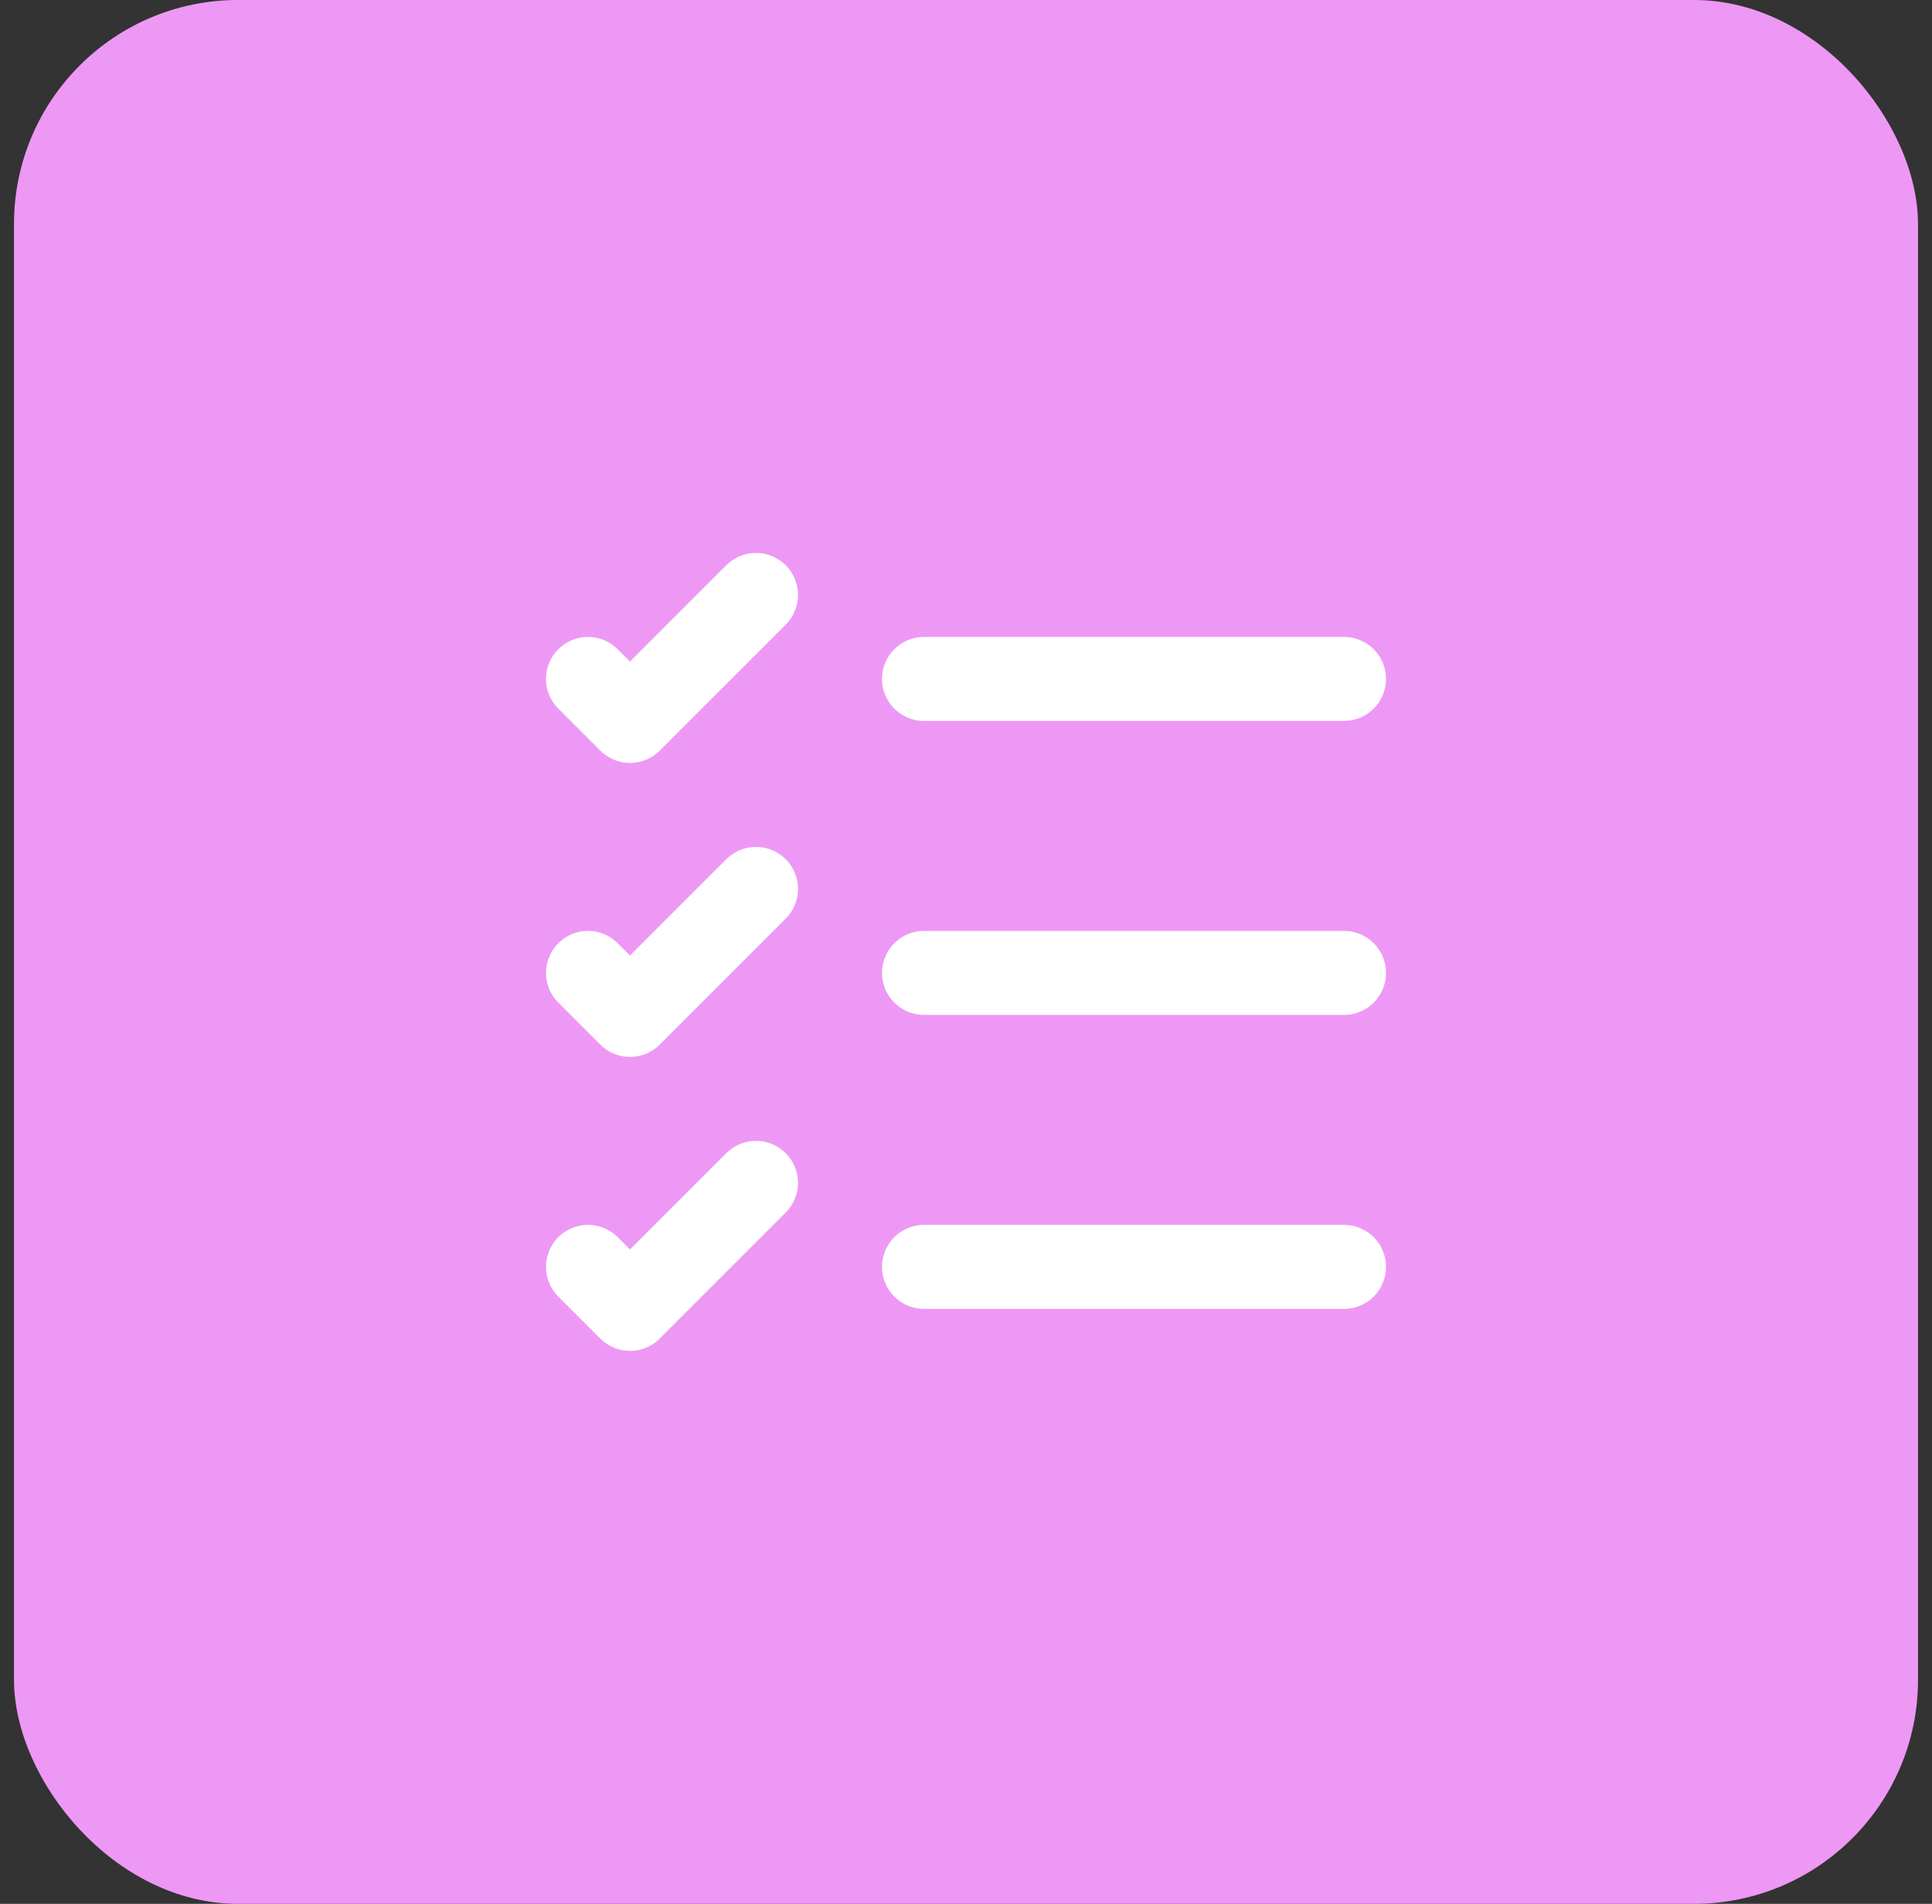
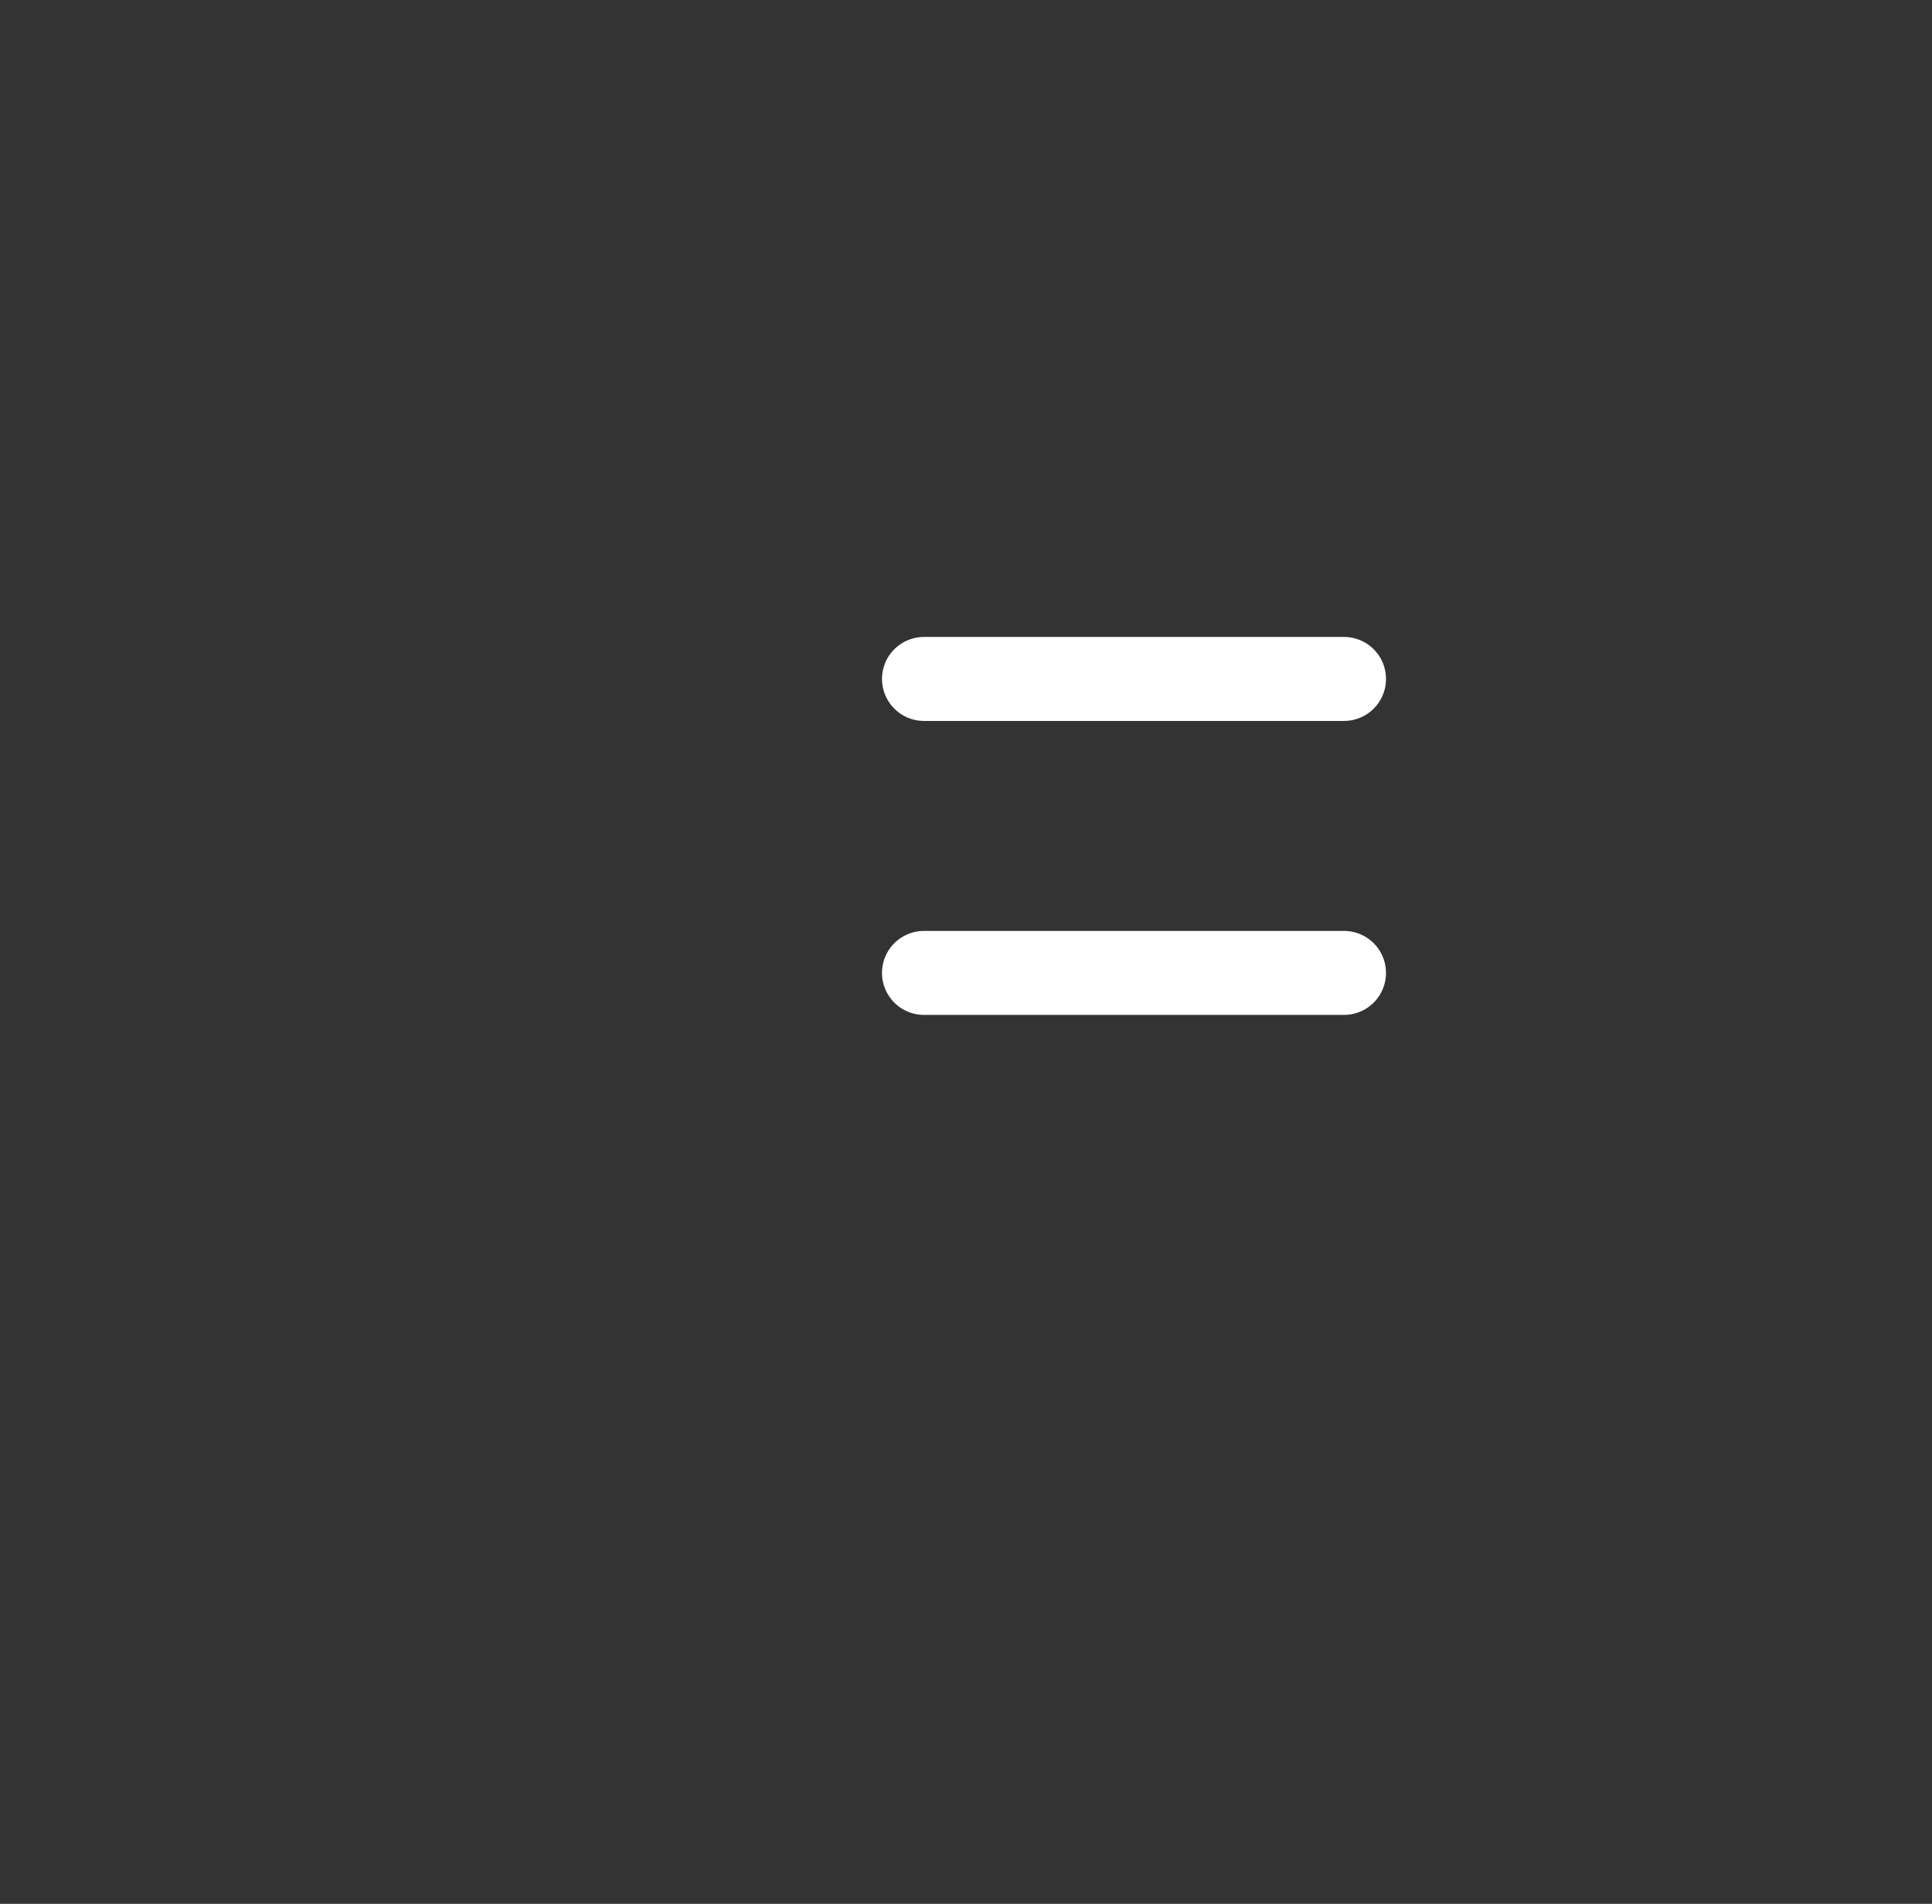
<svg xmlns="http://www.w3.org/2000/svg" width="69" height="68" viewBox="0 0 69 68" fill="none">
  <rect x="0" y="0" width="69" height="68" fill="#333333" stroke="none" />
-   <rect x="0.5" width="68" height="68" rx="8" fill="#EE98F5" />
-   <path d="M33 45.25H48" stroke="white" stroke-width="3" stroke-linecap="round" stroke-linejoin="round" />
  <path d="M33 34.75H48" stroke="white" stroke-width="3" stroke-linecap="round" stroke-linejoin="round" />
  <path d="M33 24.25H48" stroke="white" stroke-width="3" stroke-linecap="round" stroke-linejoin="round" />
-   <path d="M21 24.25L22.5 25.75L27 21.25" stroke="white" stroke-width="3" stroke-linecap="round" stroke-linejoin="round" />
-   <path d="M21 34.75L22.5 36.25L27 31.75" stroke="white" stroke-width="3" stroke-linecap="round" stroke-linejoin="round" />
-   <path d="M21 45.25L22.5 46.75L27 42.25" stroke="white" stroke-width="3" stroke-linecap="round" stroke-linejoin="round" />
</svg>